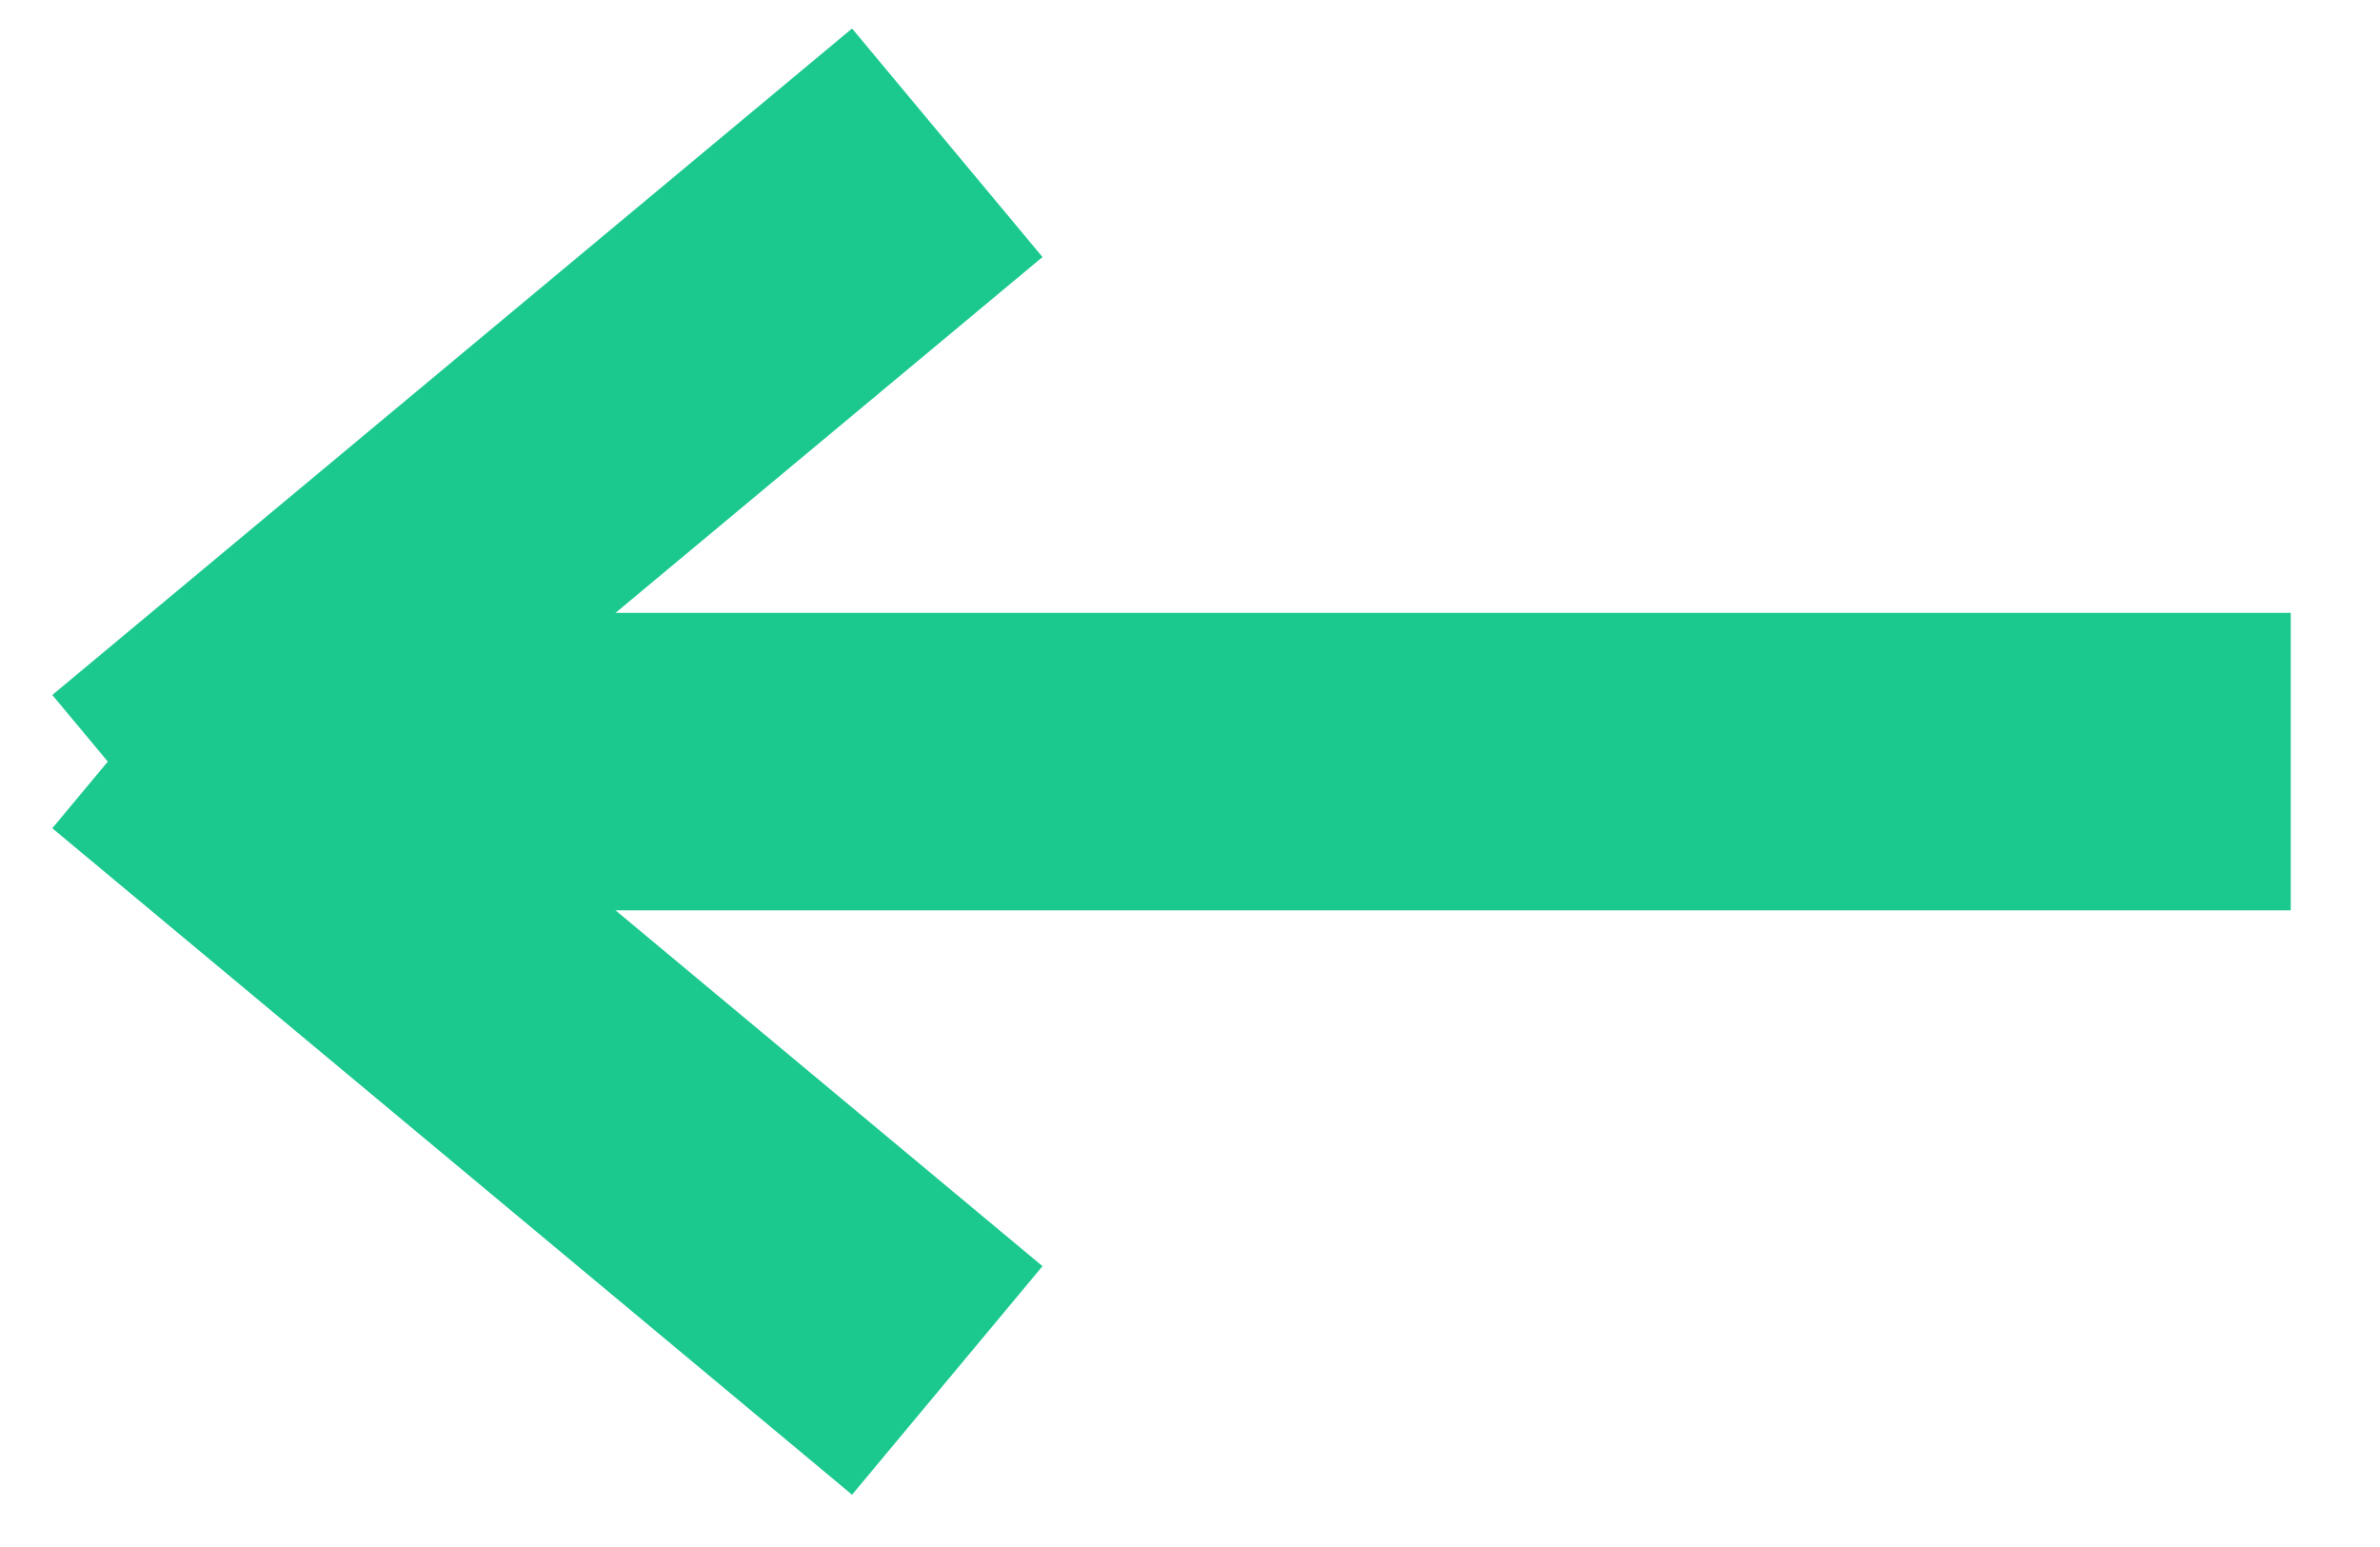
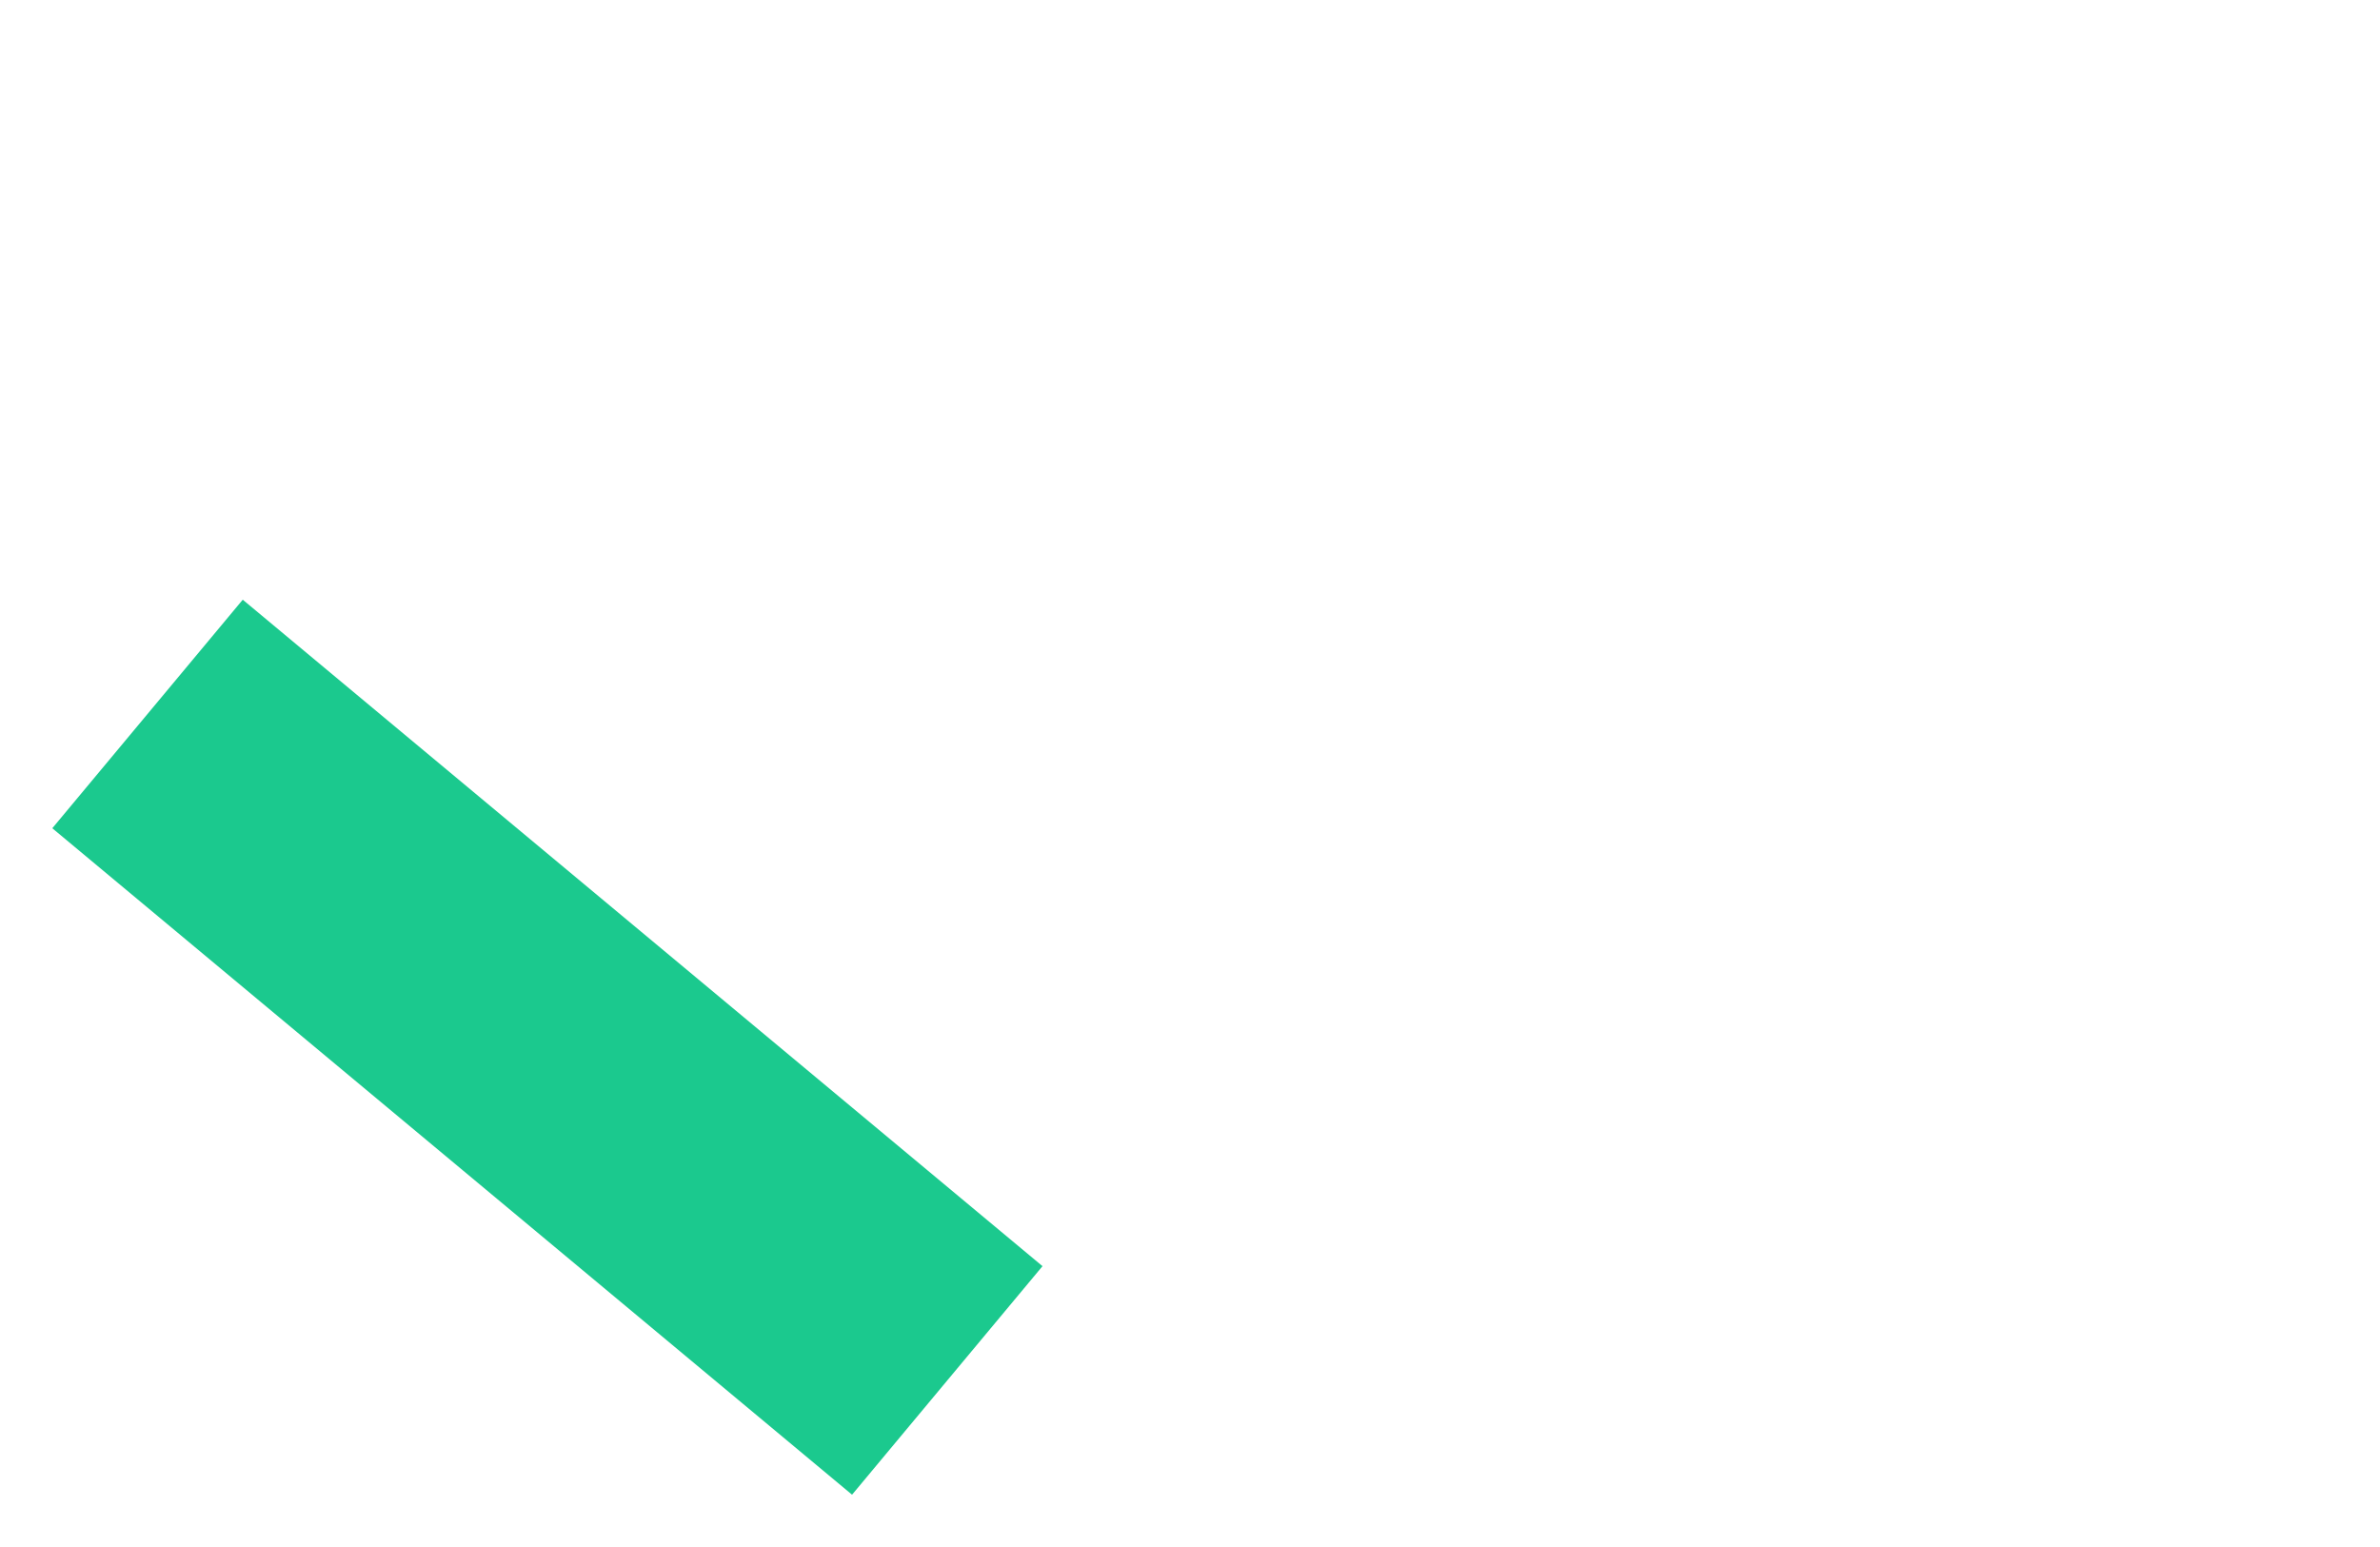
<svg xmlns="http://www.w3.org/2000/svg" width="20px" height="13px" viewBox="0 0 20 13" version="1.1">
  <title>A8CED454-0F35-4757-9EF1-8BEFD5E79B23@3x</title>
  <desc>Created with sketchtool.</desc>
  <g id="News-Section" stroke="none" stroke-width="1" fill="none" fill-rule="evenodd" stroke-linecap="square">
    <g id="News-Post" transform="translate(-198, -471)" stroke="#1BC98E" stroke-width="2.5">
      <g id="Group-2" transform="translate(200, 462)">
        <g id="Arrow-Left" transform="translate(8, 15.5) scale(-1, 1) translate(-8, -15.5) translate(0, 11)">
-           <path d="M0,4.4 L15.2,4.4" id="Line-2" />
          <g id="Group-3" transform="translate(11, 0)">
-             <path d="M-2.39808173e-14,2.22044605e-16 L4.8,4" id="Line-2" />
            <path d="M-2.39808173e-14,8.8 L4.8,4.8" id="Line-2" />
          </g>
        </g>
      </g>
    </g>
  </g>
</svg>